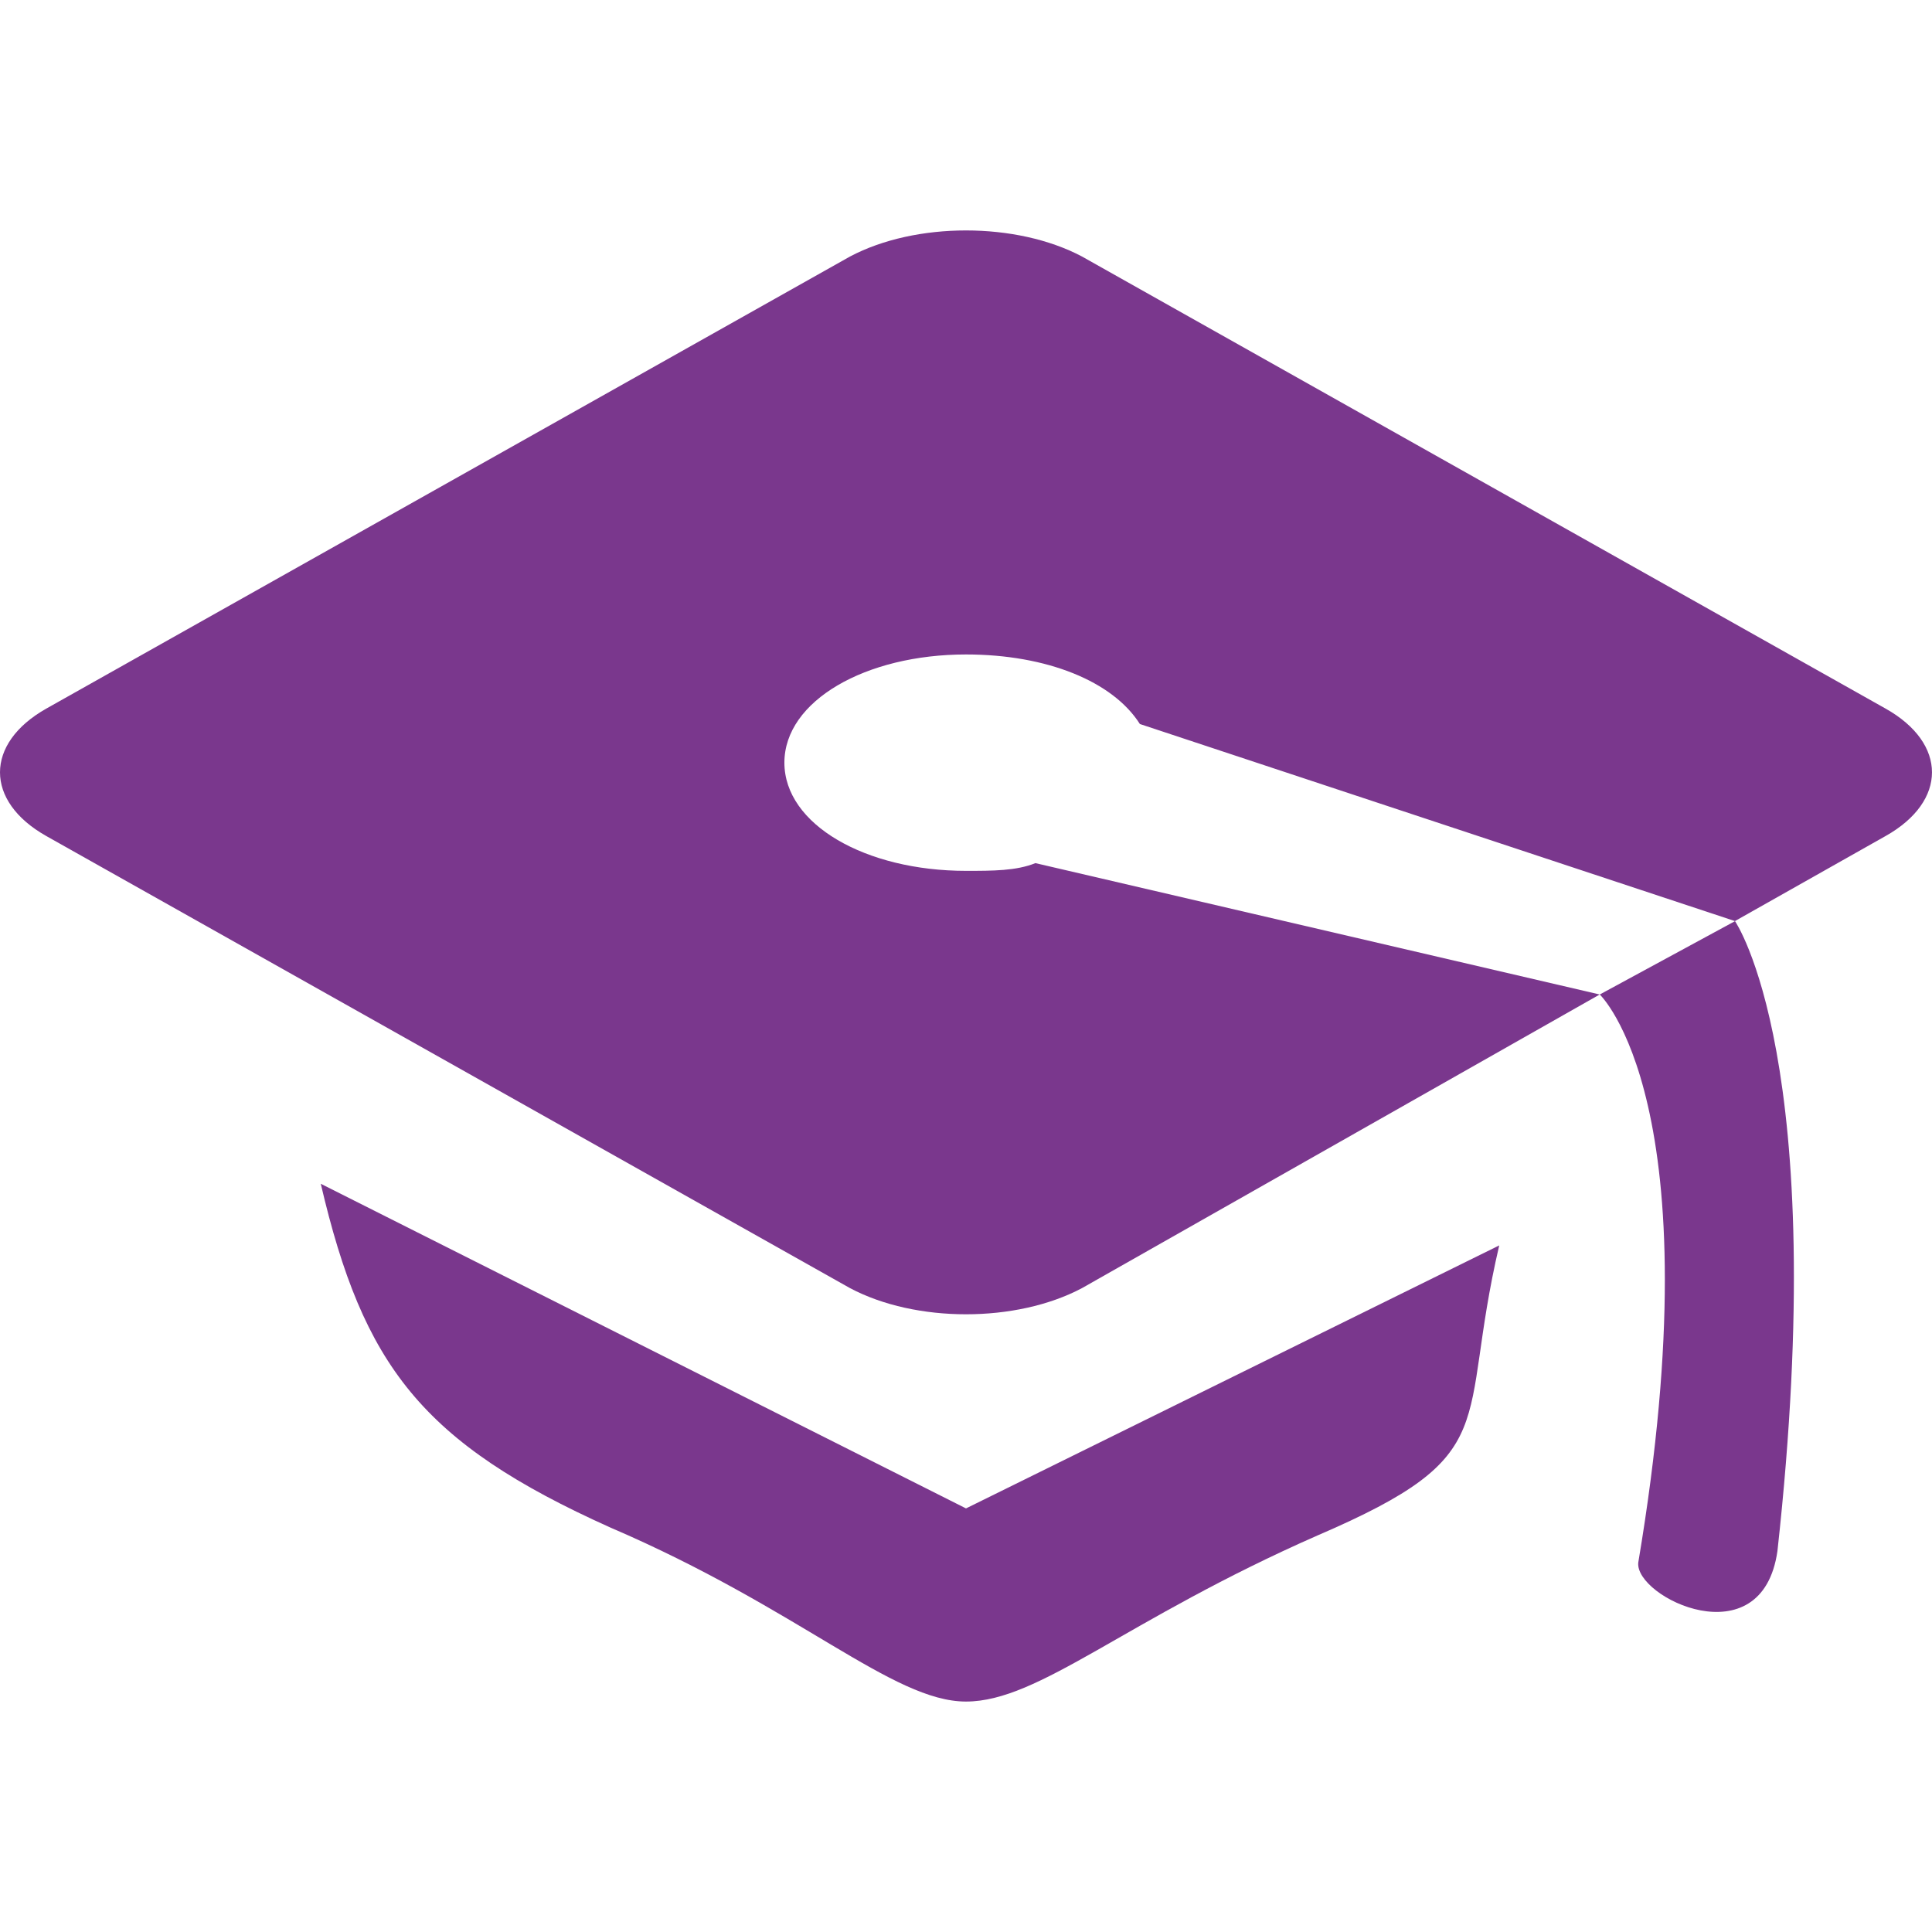
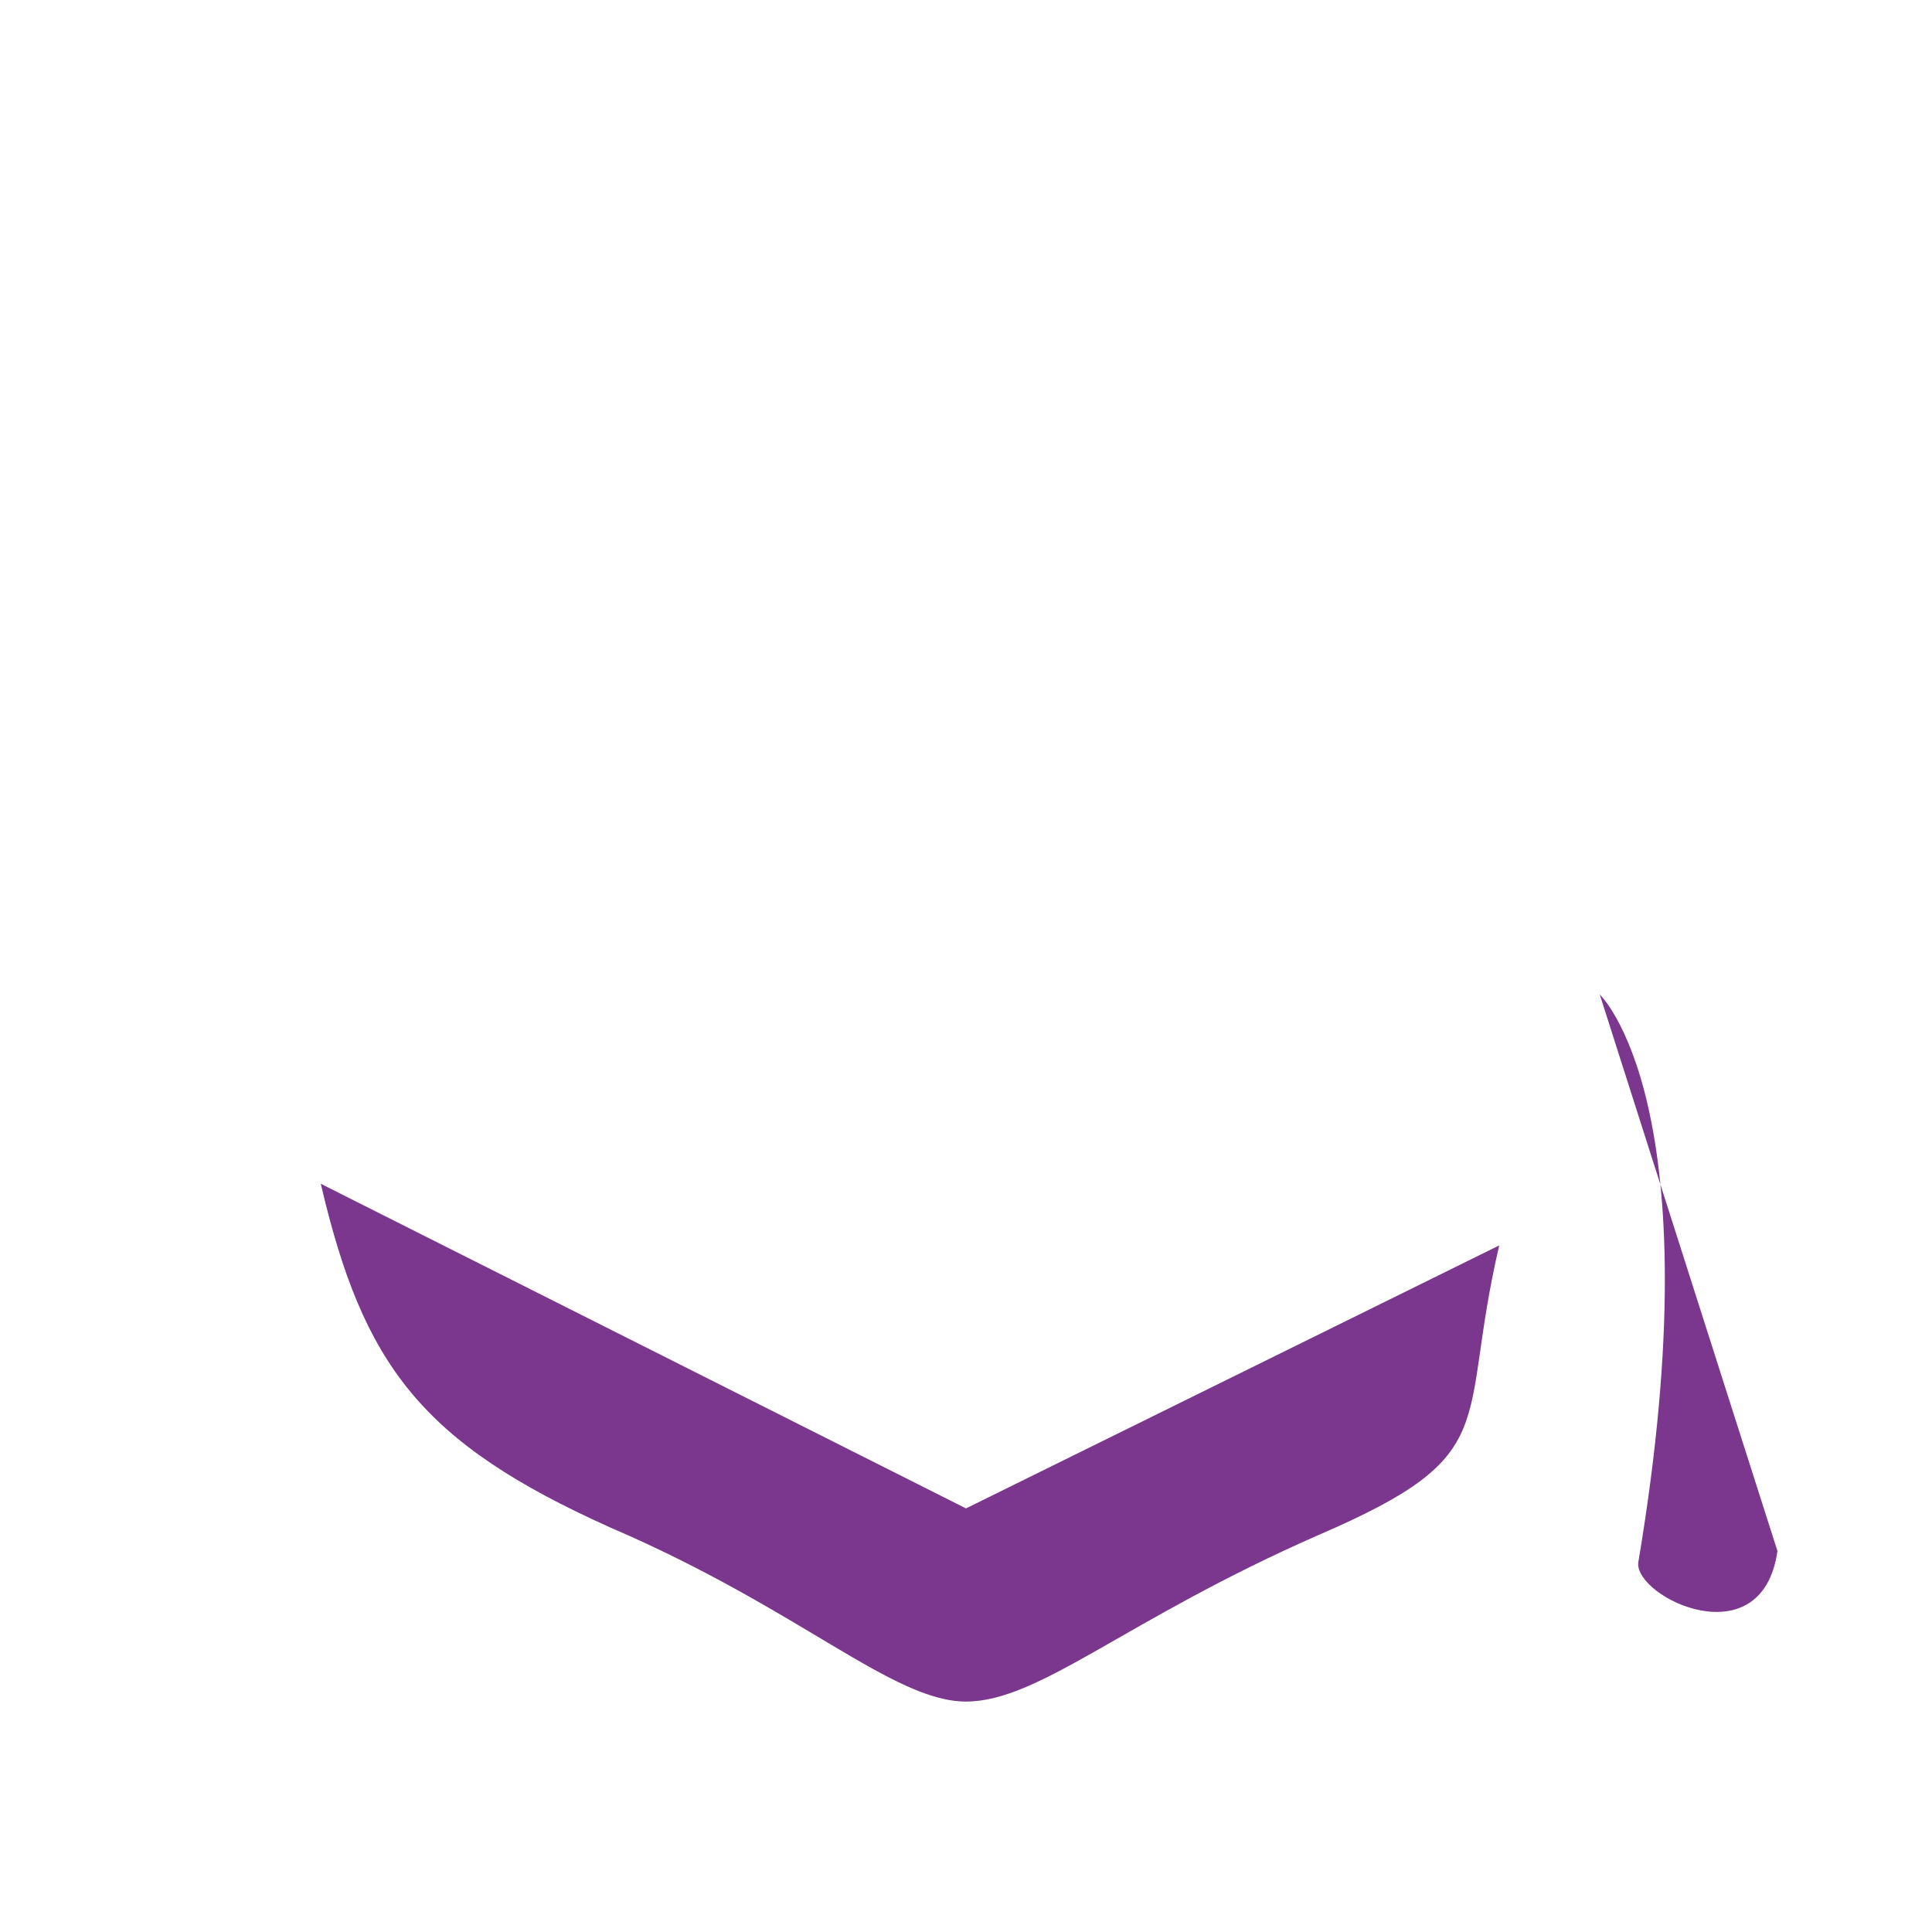
<svg xmlns="http://www.w3.org/2000/svg" version="1.1" id="study" x="0" y="0" width="32" height="32" viewBox="0 0 32 32" xml:space="preserve" preserveAspectRatio="xMinYMin">
  <g>
-     <path fill="#7a378d" d="M31.232,11.737L17.92,4.248c-1.088-0.575-2.752-0.575-3.84,0L0.768,11.736   c-1.024,0.577-1.024,1.536,0,2.112l13.312,7.488c1.088,0.577,2.752,0.577,3.84,0l8.576-4.864l-9.346-2.176   c-0.318,0.128-0.703,0.128-1.15,0.128c-1.664,0-3.008-0.768-3.008-1.792S14.336,10.84,16,10.84c1.344,0,2.434,0.448,2.88,1.152   l9.856,3.264l2.494-1.408C32.256,13.272,32.256,12.313,31.232,11.737z" />
    <path fill="#7a378d" d="M5.313,19.607c0.703,3.008,1.663,4.287,4.799,5.695c3.136,1.346,4.672,2.881,5.888,2.881   s2.624-1.346,5.824-2.752c3.136-1.348,2.303-1.793,3.008-4.803L16,24.984L5.313,19.607z" />
-     <path fill="#7a378d" d="M26.497,16.472c-0.001,0,1.918,1.793,0.638,9.408c-0.063,0.577,2.049,1.601,2.305-0.19   c0.896-8.129-0.703-10.433-0.703-10.433L26.497,16.472z" />
+     <path fill="#7a378d" d="M26.497,16.472c-0.001,0,1.918,1.793,0.638,9.408c-0.063,0.577,2.049,1.601,2.305-0.19   L26.497,16.472z" />
  </g>
</svg>